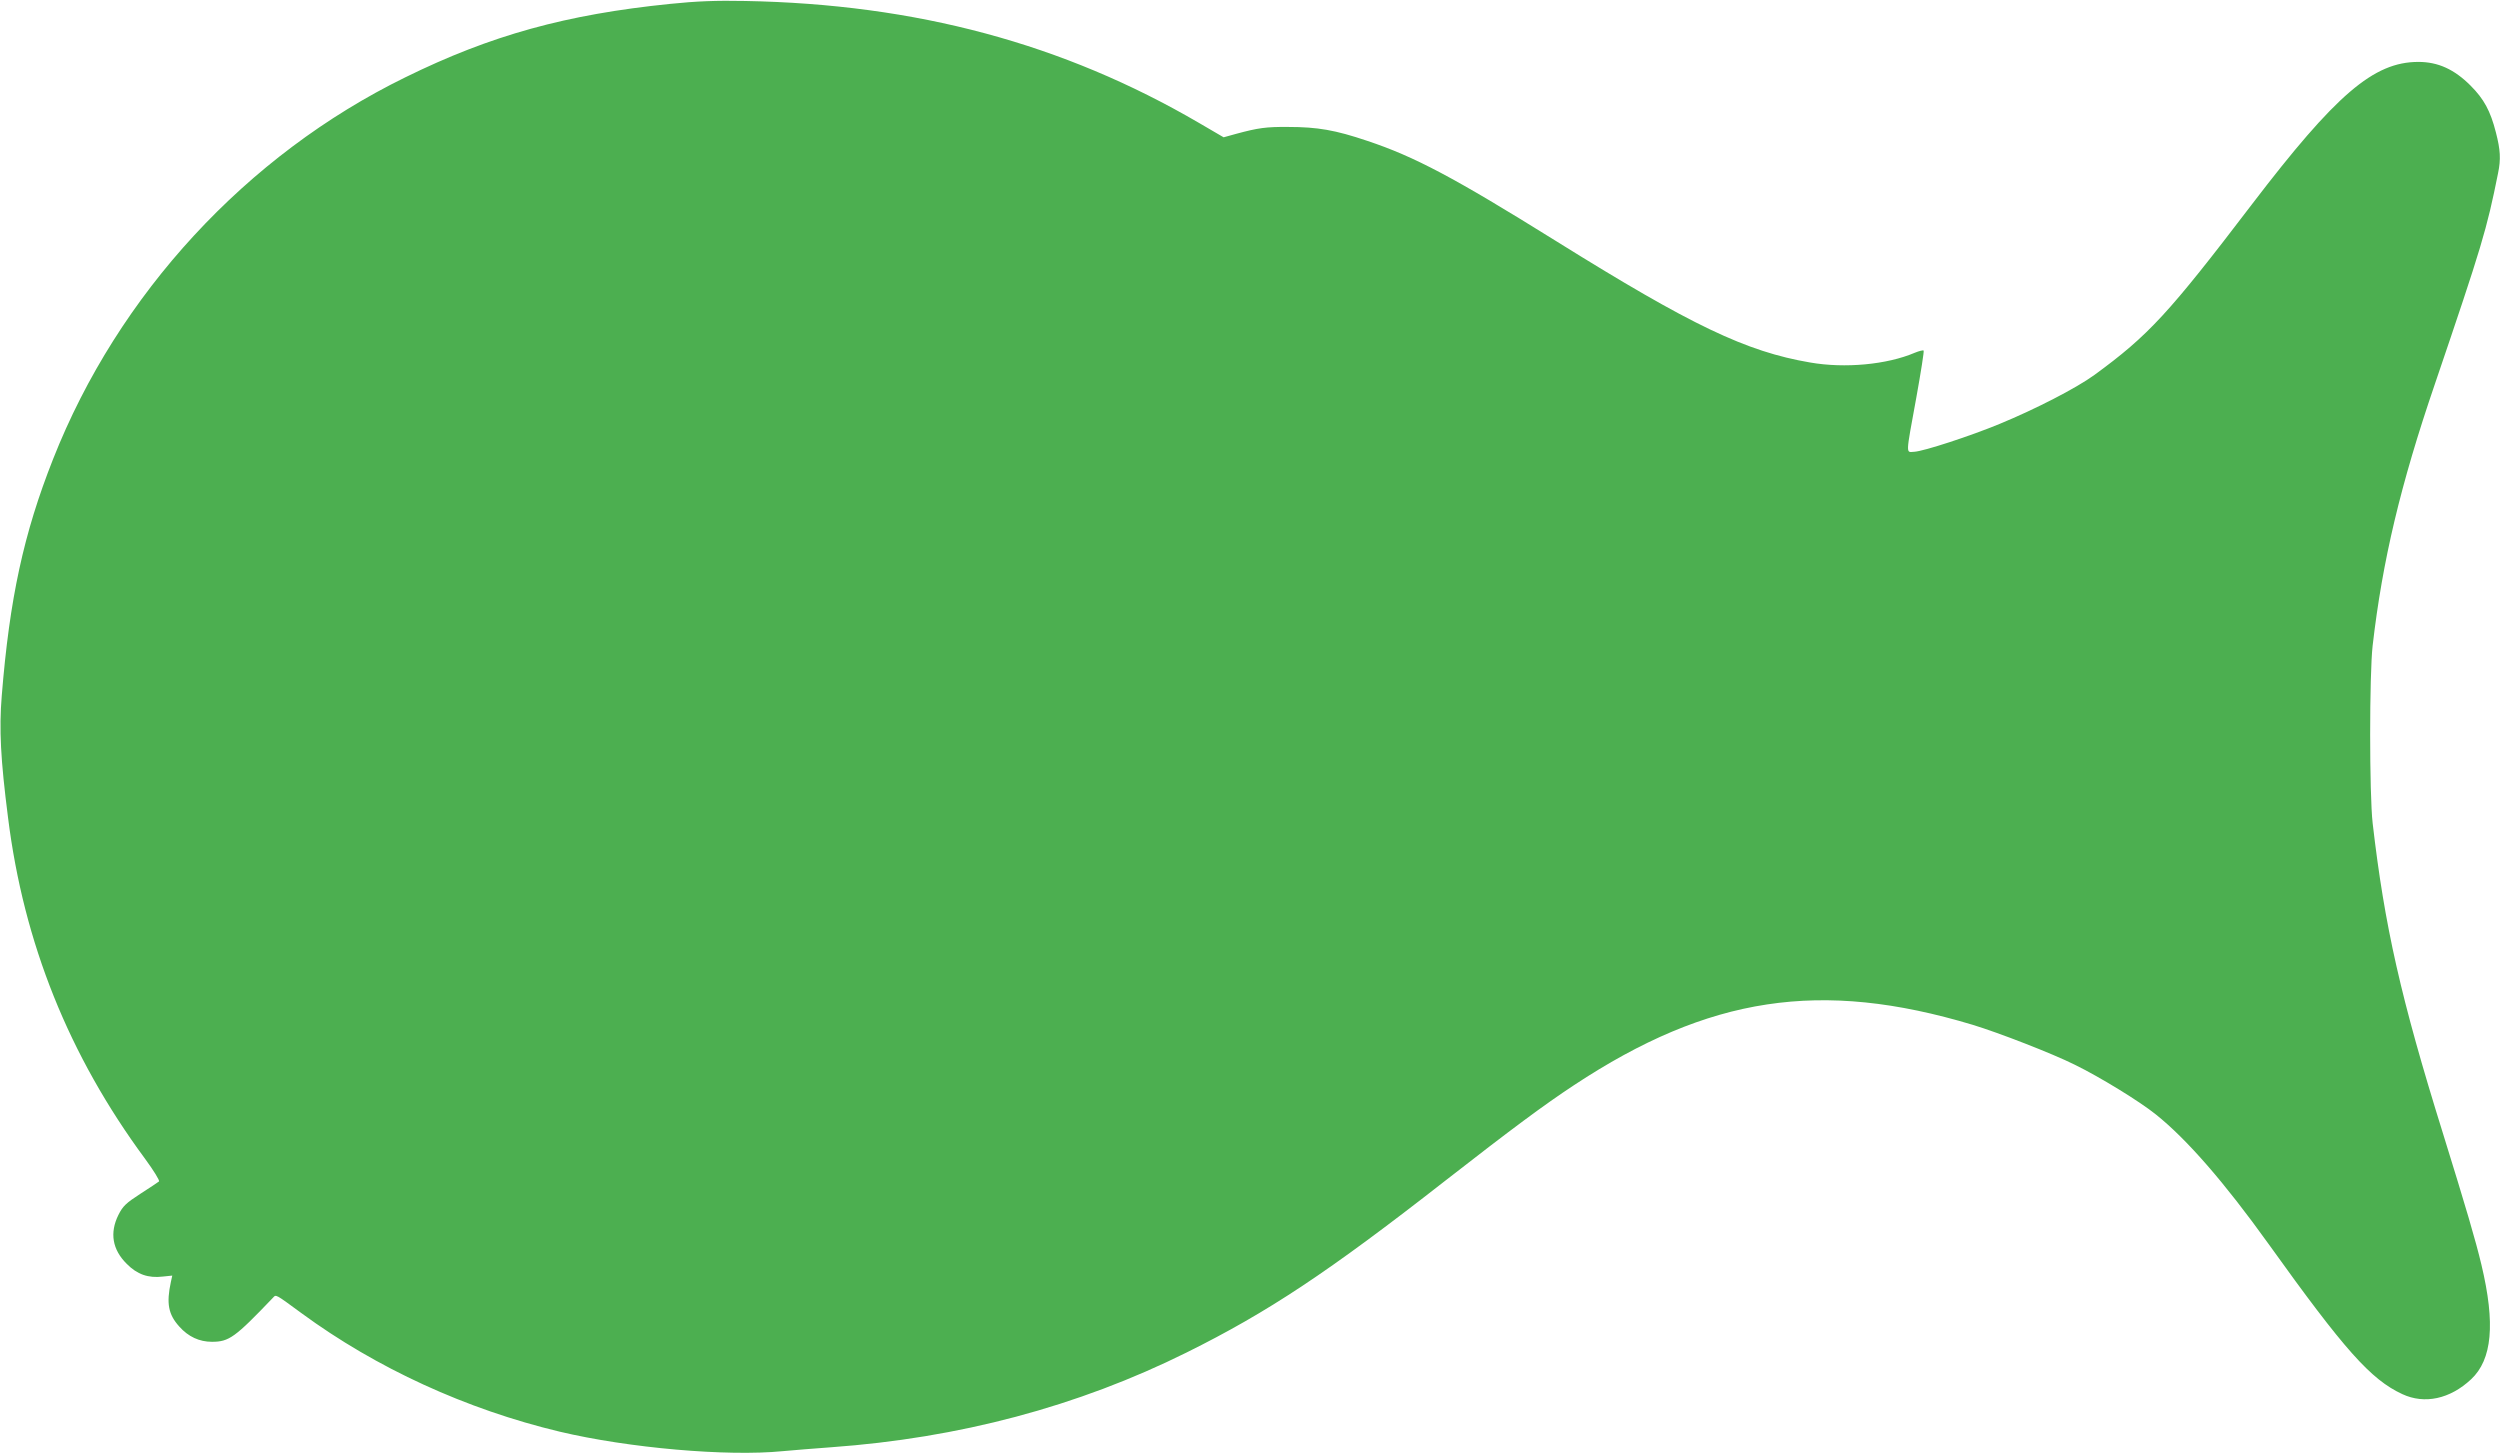
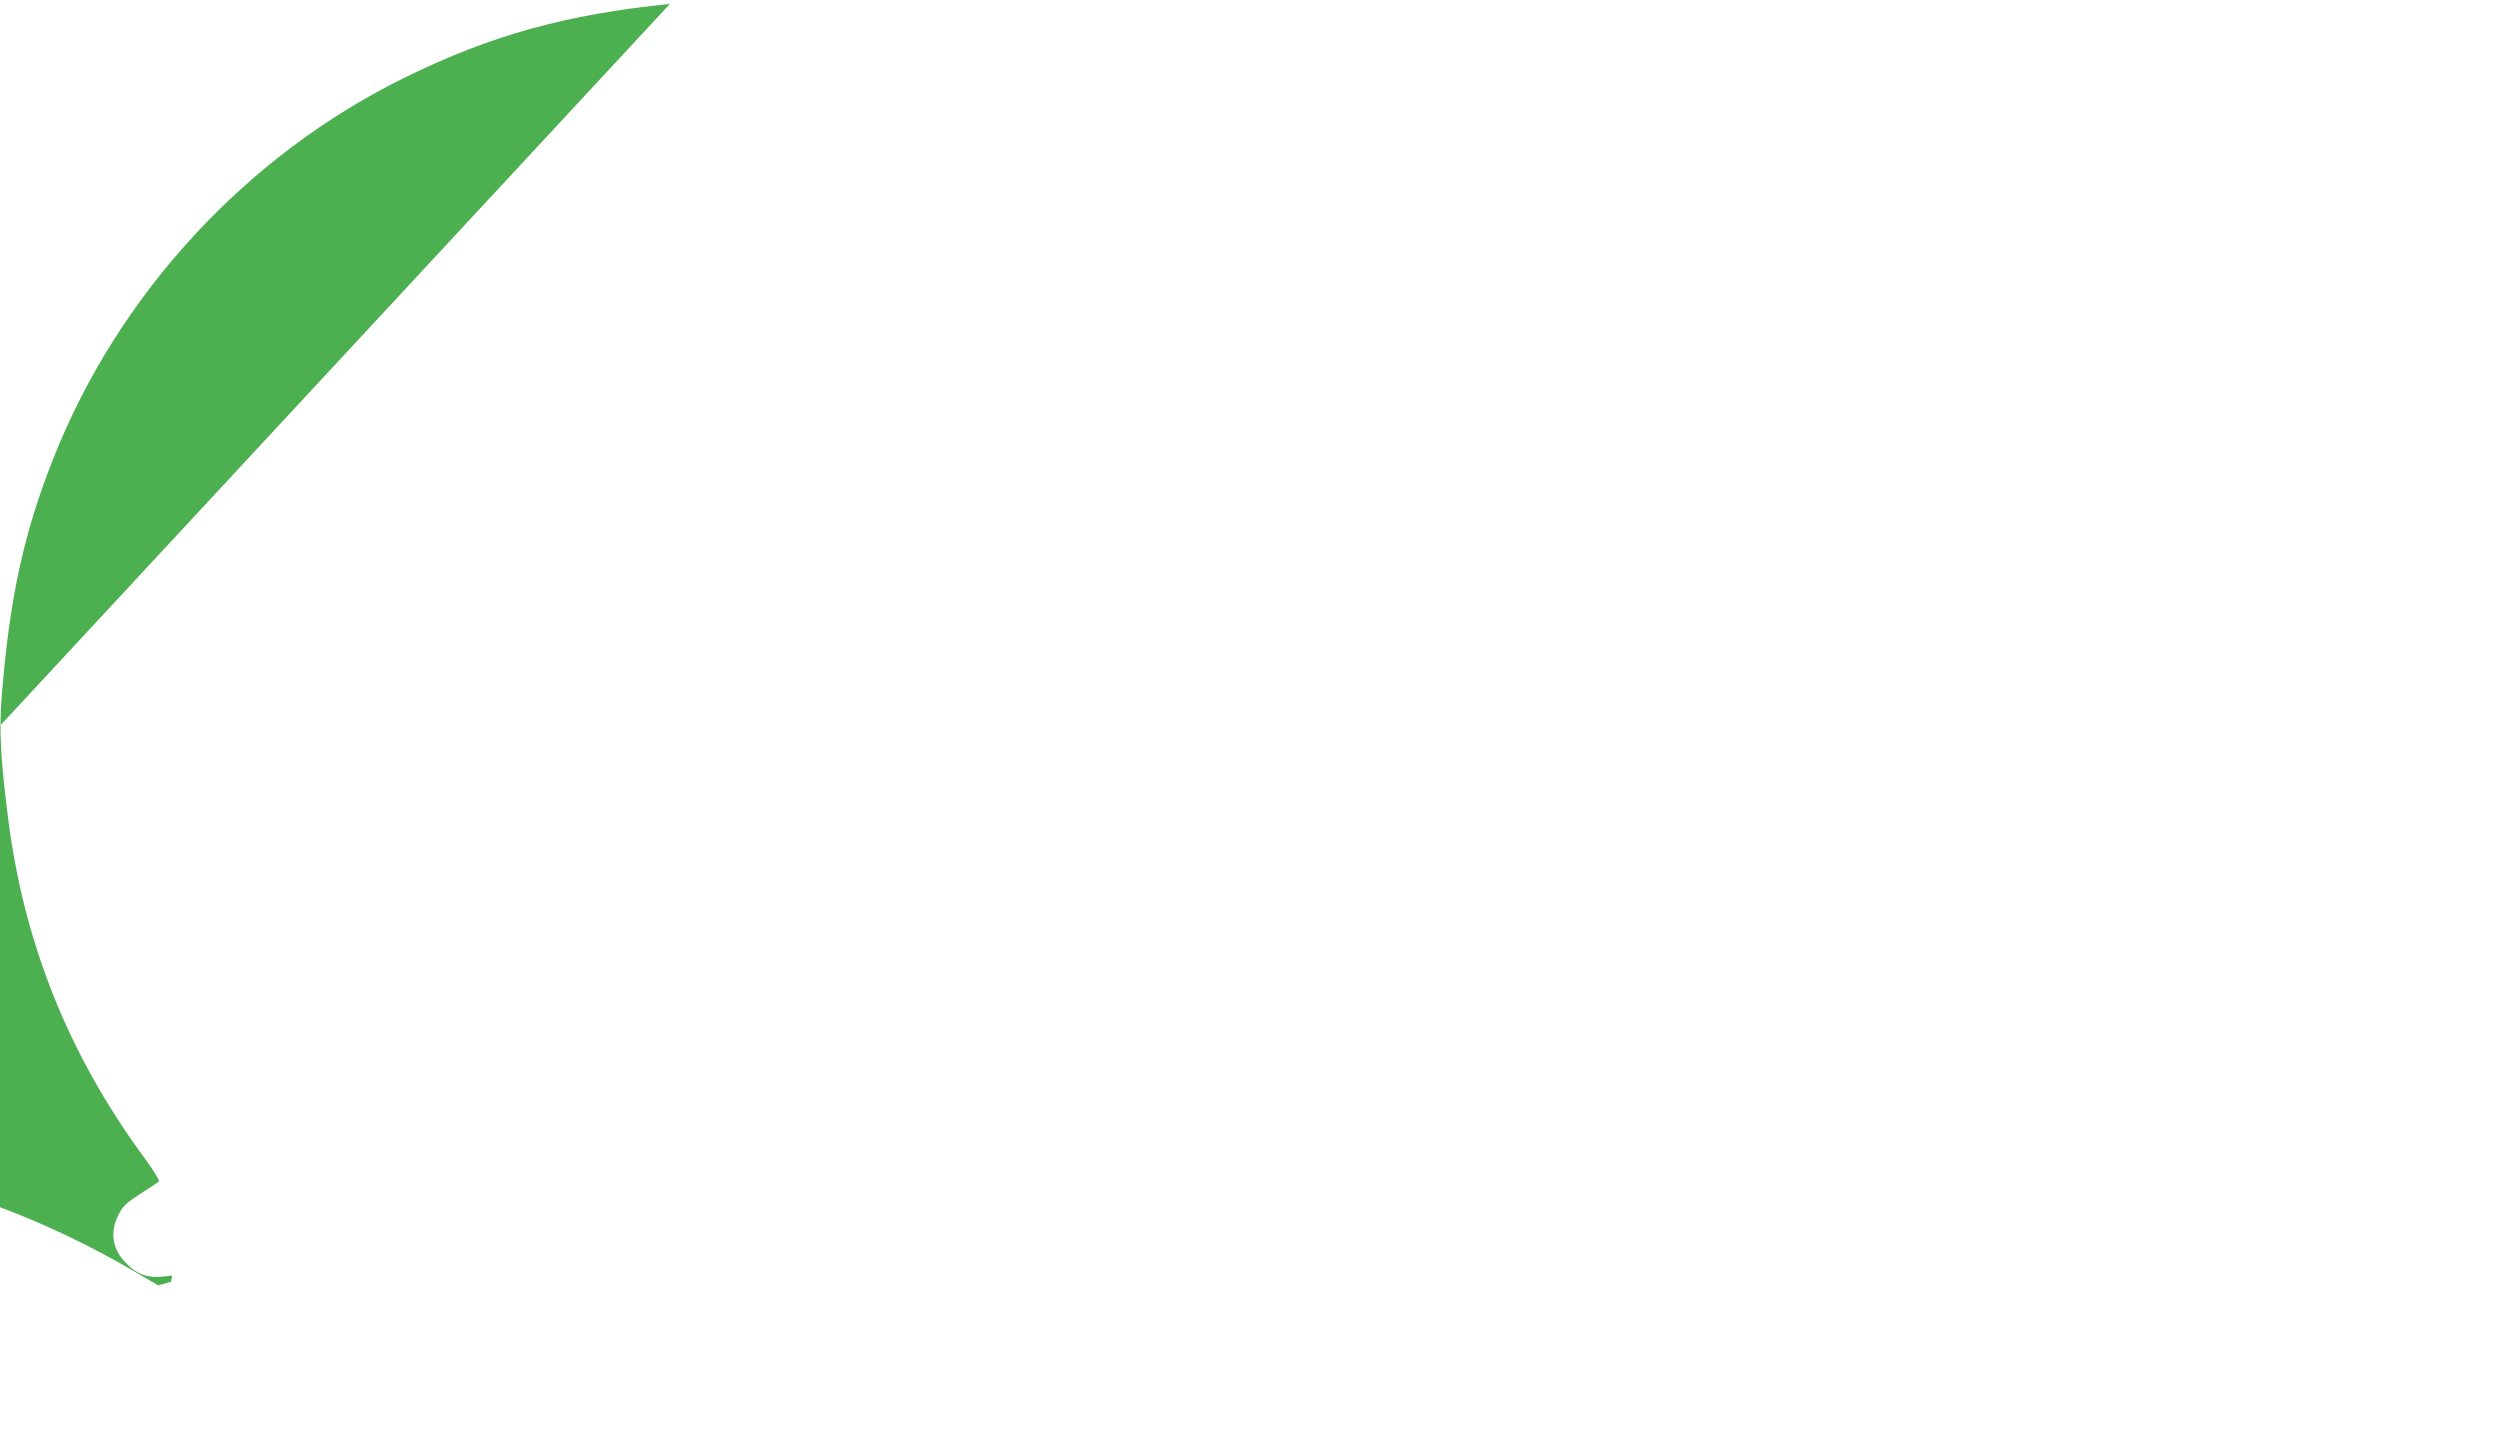
<svg xmlns="http://www.w3.org/2000/svg" version="1.0" width="1280pt" height="744pt" viewBox="0 0 1280 744" preserveAspectRatio="xMidYMid meet">
  <g transform="translate(0,744) scale(0.1,-0.1)" fill="#4caf50" stroke="none">
-     <path d="M3430 7420 c-531 -54 -916 -160 -1355 -376 -813 -398 -1470 -1110 -1803 -1954 -151 -382 -223 -715 -263 -1212 -14 -172 -6 -326 32 -623 80 -643 312 -1220 701 -1747 44 -60 77 -113 72 -117 -5 -4 -48 -33 -95 -63 -74 -48 -90 -63 -113 -109 -45 -91 -31 -177 43 -250 53 -54 110 -74 185 -65 l48 5 -7 -32 c-24 -111 -13 -167 43 -229 46 -52 103 -78 167 -78 88 0 118 22 313 226 16 17 10 20 145 -79 384 -282 845 -493 1322 -607 354 -84 858 -128 1142 -100 54 5 166 14 248 20 655 47 1262 208 1820 485 417 207 725 411 1325 880 340 265 507 389 659 489 691 456 1263 543 2041 309 132 -40 408 -147 522 -204 129 -63 333 -188 416 -255 159 -127 351 -348 577 -663 389 -543 523 -694 685 -769 114 -53 244 -25 352 76 108 101 125 284 53 586 -30 126 -77 286 -198 676 -215 690 -298 1058 -359 1585 -17 148 -17 763 0 910 50 434 143 825 318 1337 243 714 266 792 324 1081 15 72 12 120 -11 209 -28 110 -61 171 -130 240 -83 83 -166 121 -267 121 -229 0 -422 -166 -852 -729 -427 -560 -529 -671 -807 -874 -92 -67 -302 -175 -484 -250 -152 -63 -389 -140 -437 -143 -45 -2 -46 -27 10 280 23 128 40 235 37 238 -3 3 -23 -2 -45 -11 -143 -61 -358 -81 -536 -50 -328 56 -605 188 -1303 623 -522 325 -722 431 -965 512 -163 55 -254 71 -405 71 -113 1 -154 -5 -265 -35 l-65 -18 -125 73 c-697 407 -1450 609 -2325 625 -146 3 -250 -1 -385 -15z" />
+     <path d="M3430 7420 c-531 -54 -916 -160 -1355 -376 -813 -398 -1470 -1110 -1803 -1954 -151 -382 -223 -715 -263 -1212 -14 -172 -6 -326 32 -623 80 -643 312 -1220 701 -1747 44 -60 77 -113 72 -117 -5 -4 -48 -33 -95 -63 -74 -48 -90 -63 -113 -109 -45 -91 -31 -177 43 -250 53 -54 110 -74 185 -65 l48 5 -7 -32 l-65 -18 -125 73 c-697 407 -1450 609 -2325 625 -146 3 -250 -1 -385 -15z" />
  </g>
</svg>